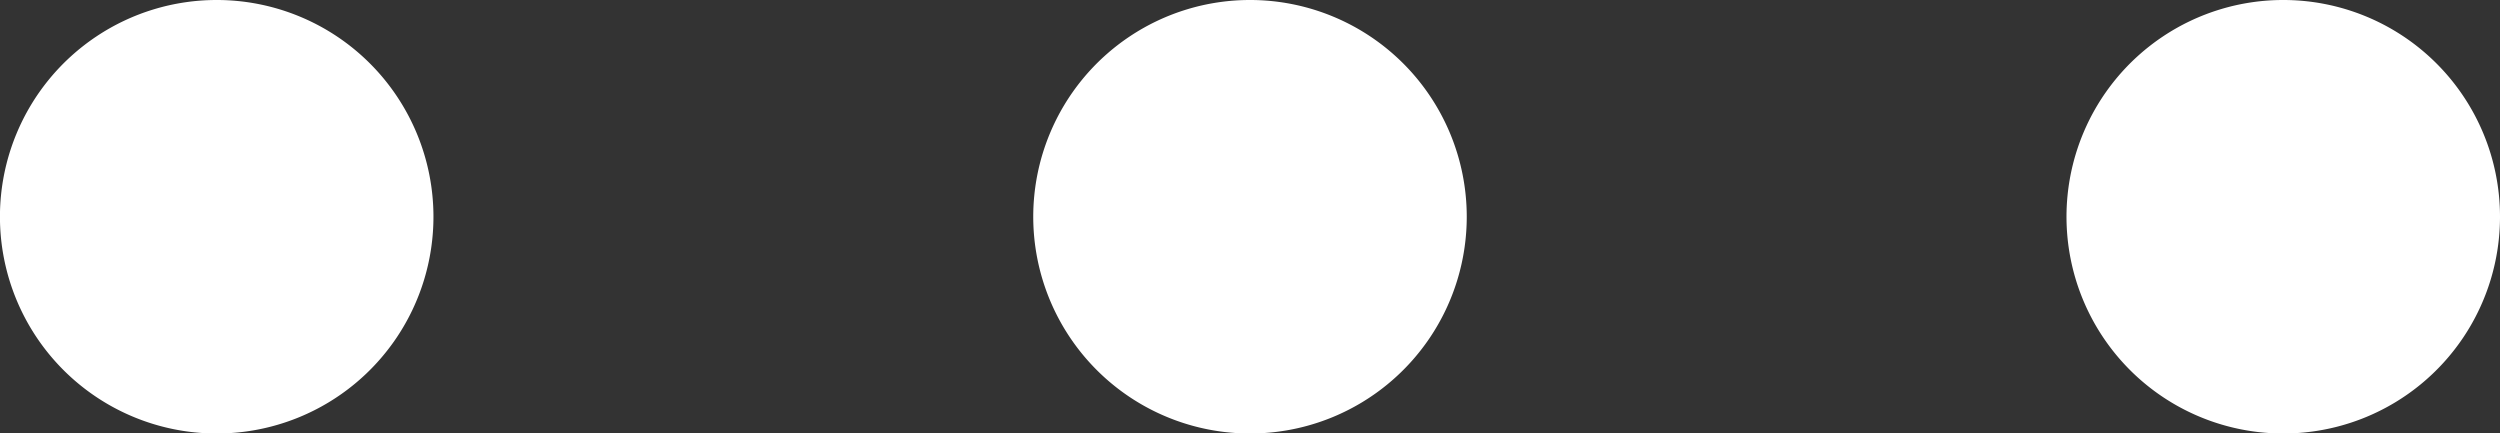
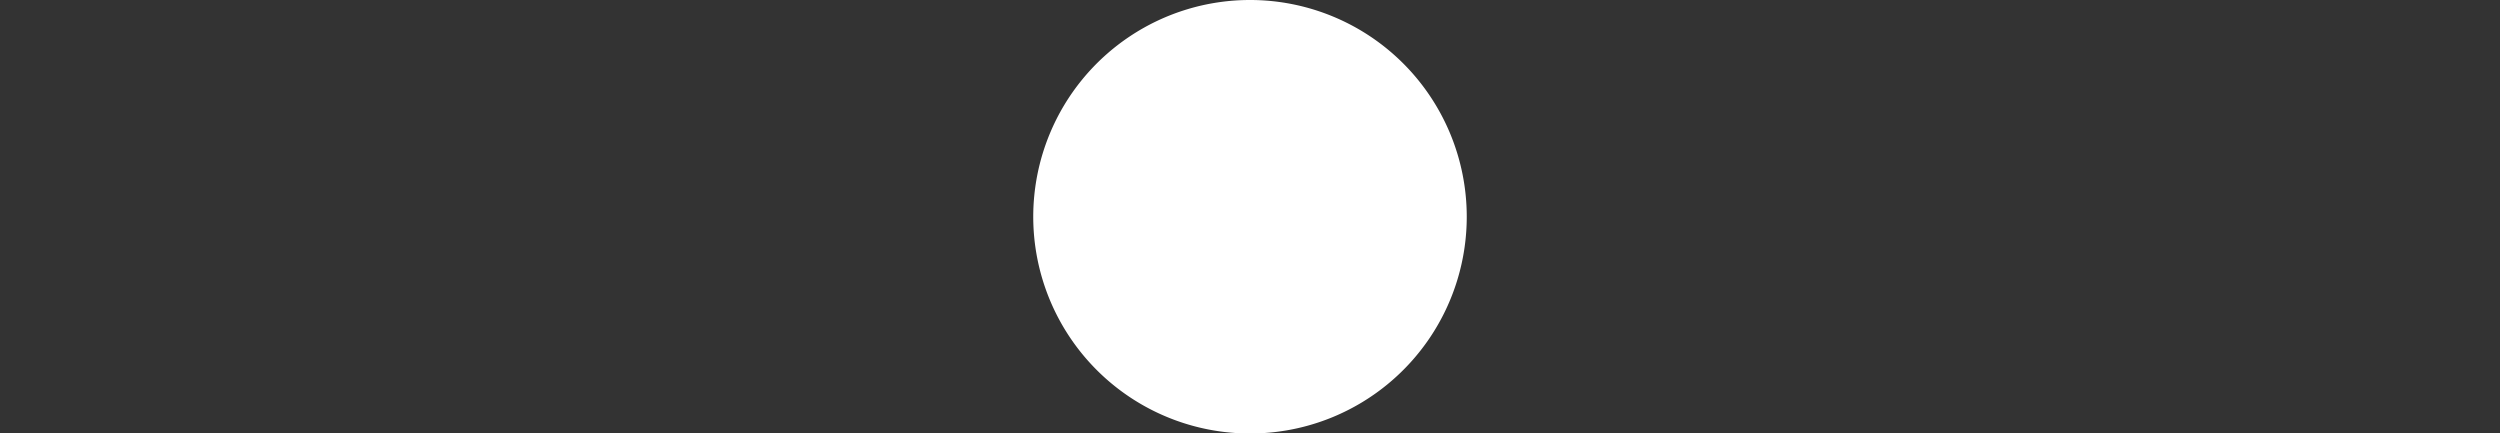
<svg xmlns="http://www.w3.org/2000/svg" id="outros_off" width="48.754" height="8.453" viewBox="0 0 48.754 8.453">
  <rect x="0" y="0" width="48.754" height="8.453" fill="#333333" stroke="none" />
-   <path id="Caminho_67" data-name="Caminho 67" d="M24.953,20.727A4.227,4.227,0,1,1,20.727,16.5,4.227,4.227,0,0,1,24.953,20.727Z" transform="translate(3.651 -16.5)" fill="#fff" />
-   <path id="Caminho_68" data-name="Caminho 68" d="M35.453,20.727A4.227,4.227,0,1,1,31.227,16.5,4.227,4.227,0,0,1,35.453,20.727Z" transform="translate(13.301 -16.5)" fill="#fff" />
-   <path id="Caminho_69" data-name="Caminho 69" d="M14.453,20.727A4.227,4.227,0,1,1,10.227,16.5,4.227,4.227,0,0,1,14.453,20.727Z" transform="translate(-6 -16.5)" fill="#fff" />
+   <path id="Caminho_67" data-name="Caminho 67" d="M24.953,20.727A4.227,4.227,0,1,1,20.727,16.5,4.227,4.227,0,0,1,24.953,20.727" transform="translate(3.651 -16.5)" fill="#fff" />
</svg>